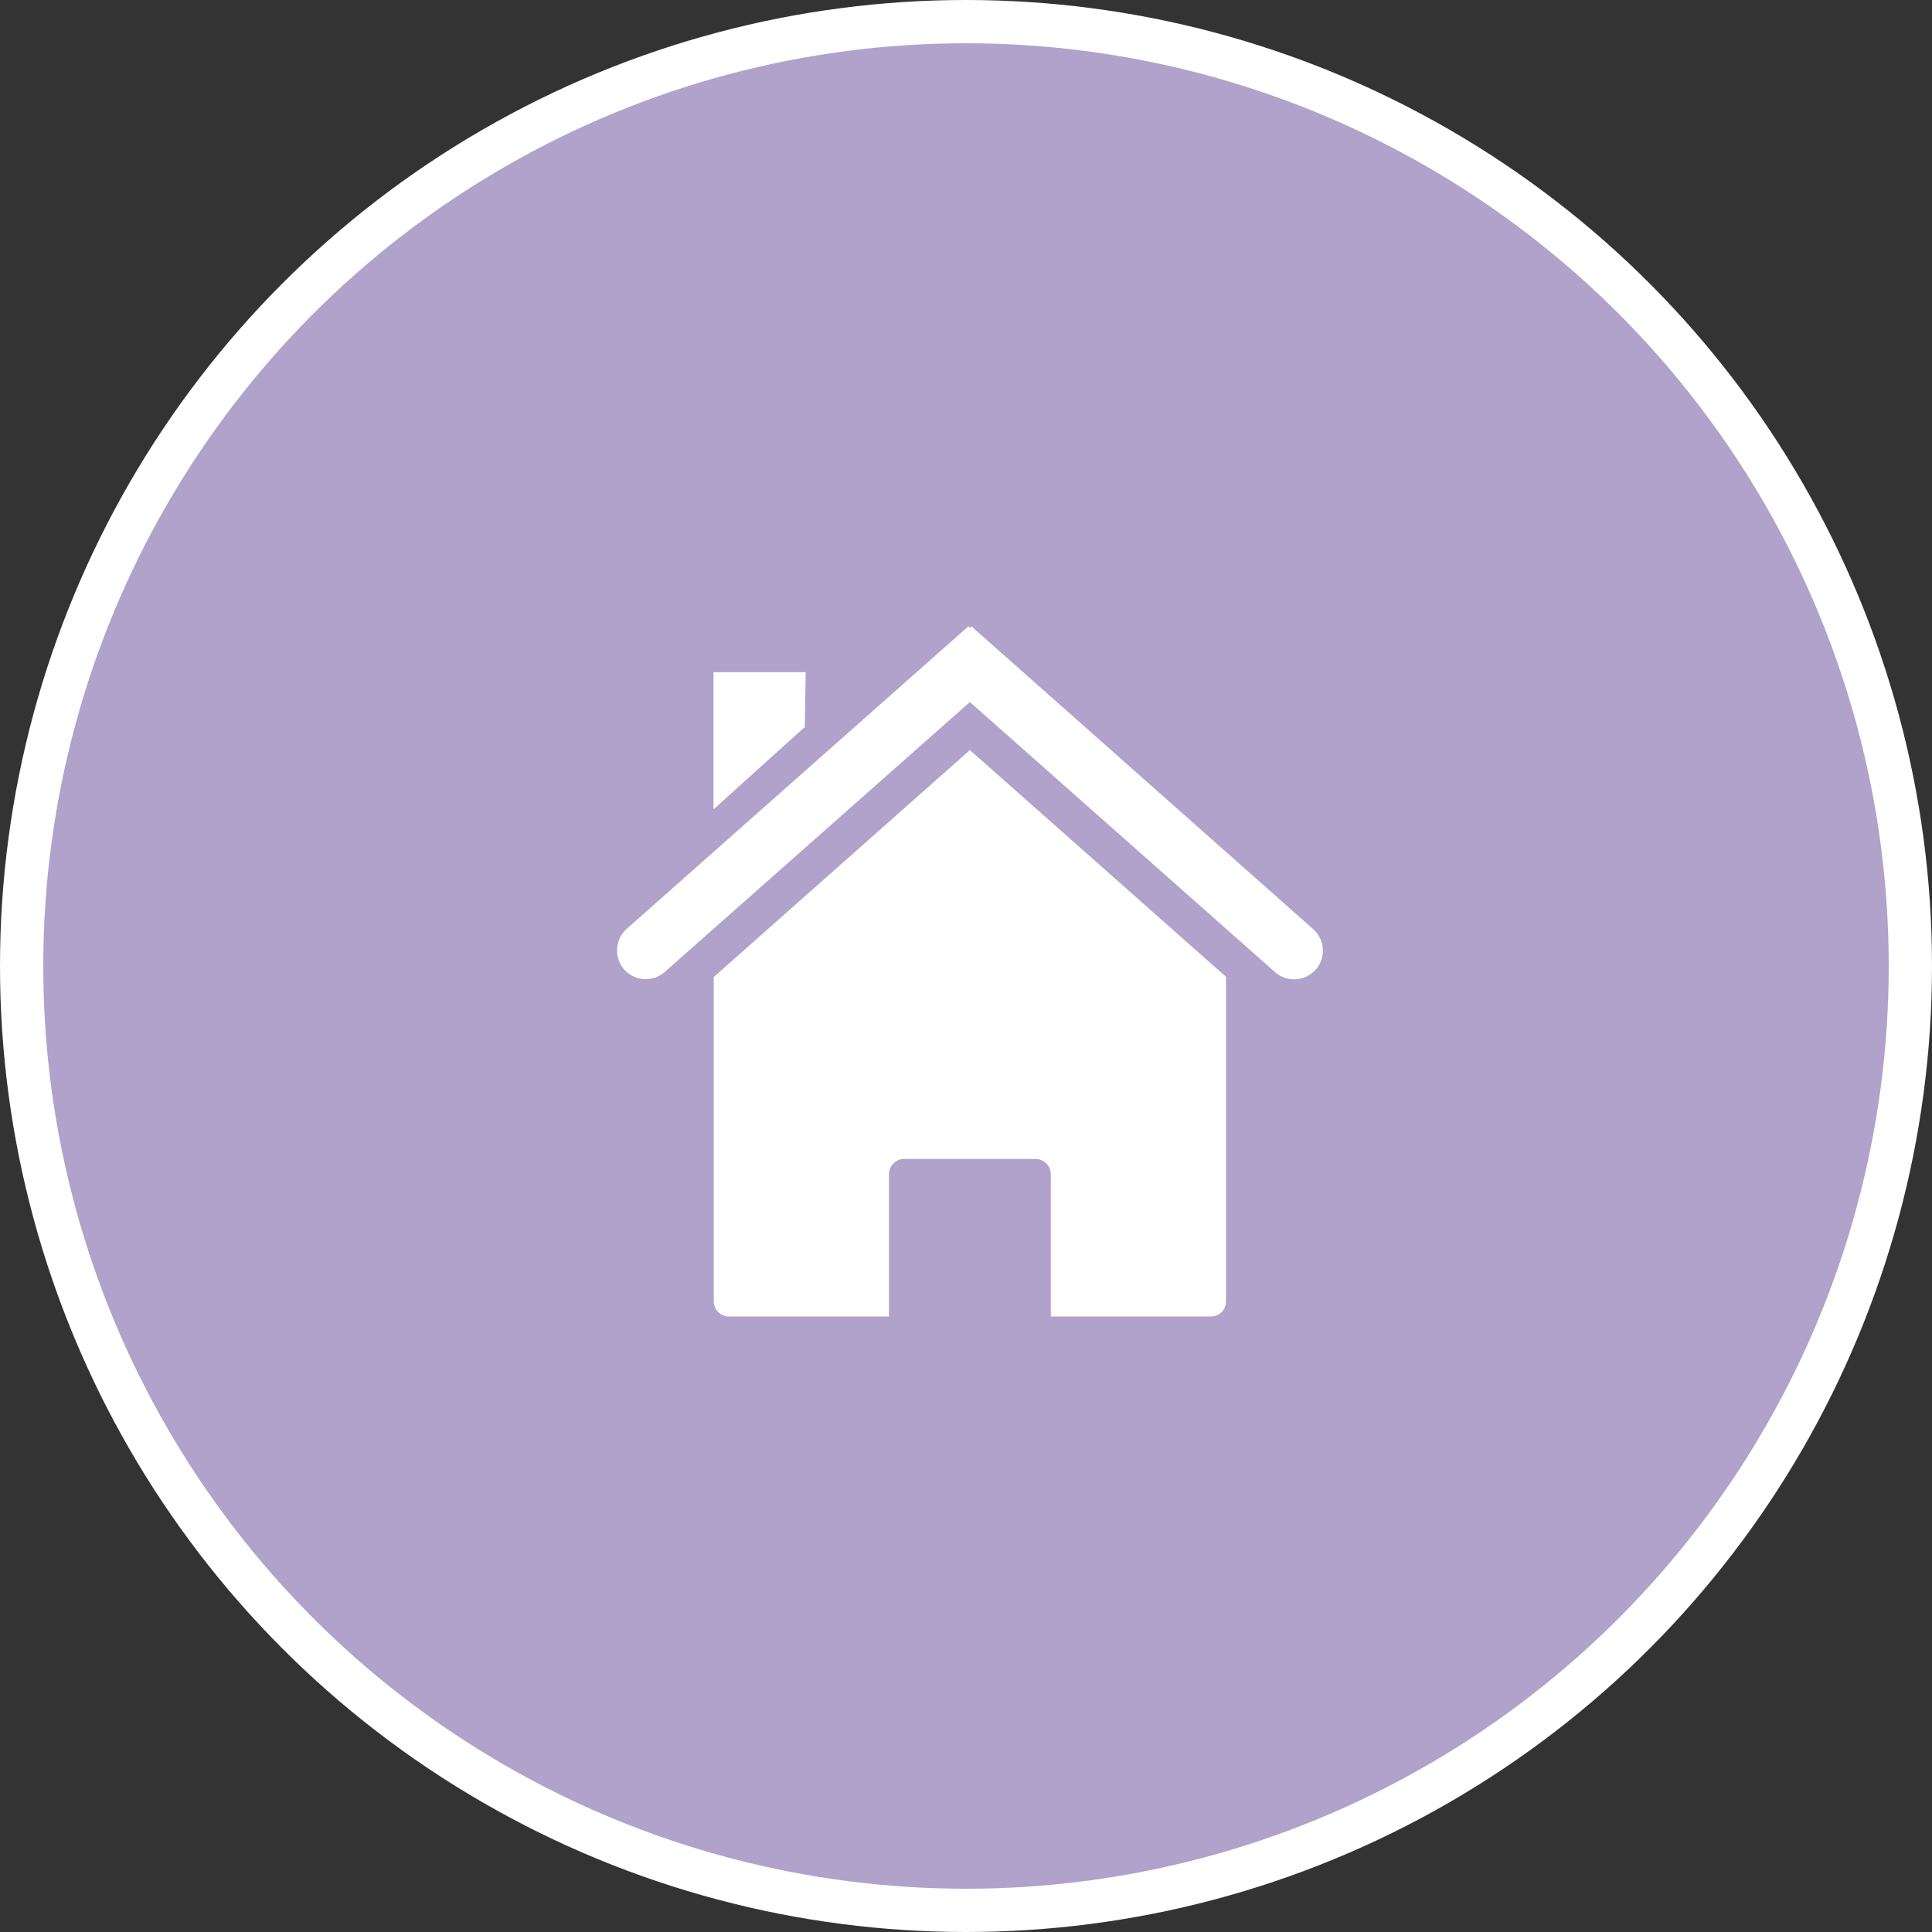
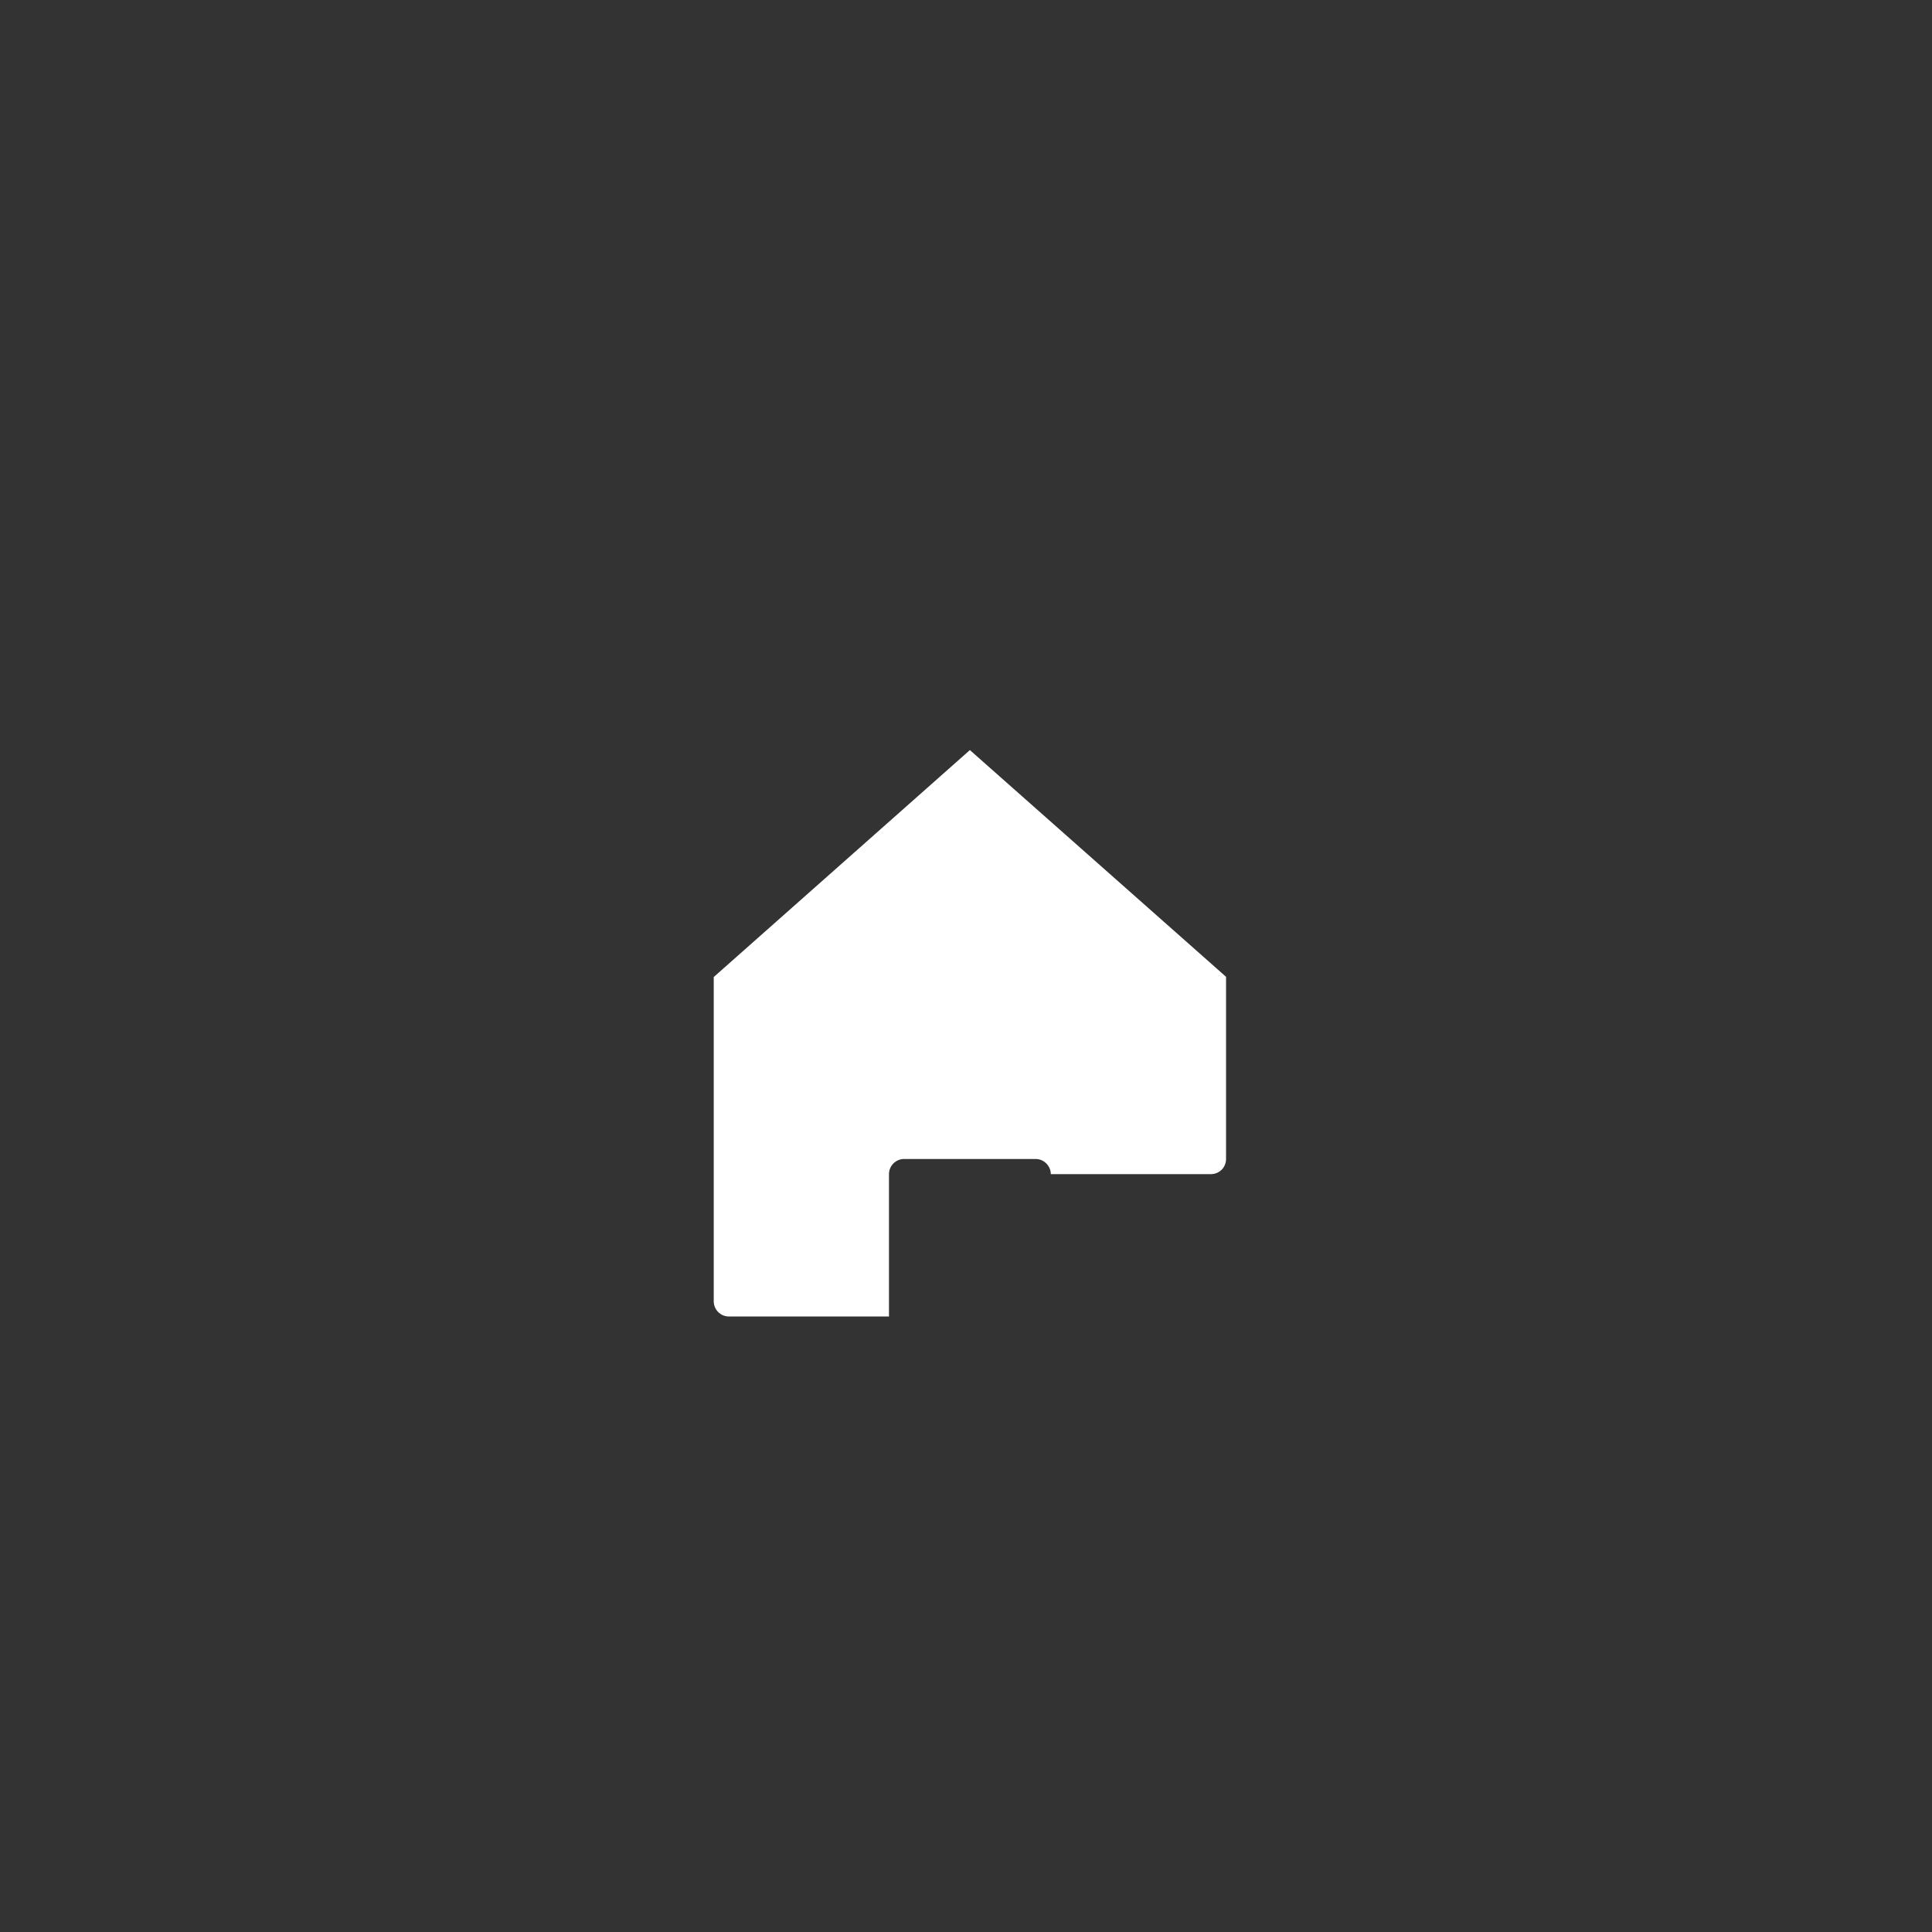
<svg xmlns="http://www.w3.org/2000/svg" id="Ebene_1" data-name="Ebene 1" viewBox="0 0 89.3 89.3">
  <rect x="0" y="0" width="89.3" height="89.3" fill="#333333" stroke="none" />
  <defs>
    <style>
      .cls-1 {
        fill: #fff;
        fill-rule: evenodd;
      }

      .cls-2 {
        fill: #b0a2ca;
        stroke: #fff;
        stroke-miterlimit: 10;
        stroke-width: 2px;
      }
    </style>
  </defs>
-   <circle class="cls-2" cx="44.65" cy="44.65" r="43.65" />
  <g id="Icon">
    <g id="house">
-       <path id="Fill-3" class="cls-1" d="M56.67,45.15l-11.84-10.48-11.84,10.49v14.99c0,.38.31.7.7.7h7.4v-6.58c0-.39.32-.7.7-.7h6.08c.38,0,.7.32.7.7v6.58h7.4c.39,0,.7-.31.7-.7v-15h0Z" />
-       <path id="Fill-4" class="cls-1" d="M44.77,28.94l-15.8,13.99c-.55.49-.6,1.33-.12,1.88.49.55,1.32.6,1.87.12,0,0,0,0,0,0l14.11-12.48h0l14.1,12.48c.55.49,1.39.44,1.88-.11,0,0,0,0,0,0,.49-.55.44-1.39-.12-1.88l-15.79-13.99h0l-.07.08-.06-.08ZM32.98,31.07h4.26l-.04,2.53-4.22,3.81v-6.34Z" />
+       <path id="Fill-3" class="cls-1" d="M56.67,45.15l-11.84-10.48-11.84,10.49v14.99c0,.38.31.7.7.7h7.4v-6.58c0-.39.32-.7.7-.7h6.08c.38,0,.7.32.7.7h7.4c.39,0,.7-.31.7-.7v-15h0Z" />
    </g>
  </g>
</svg>